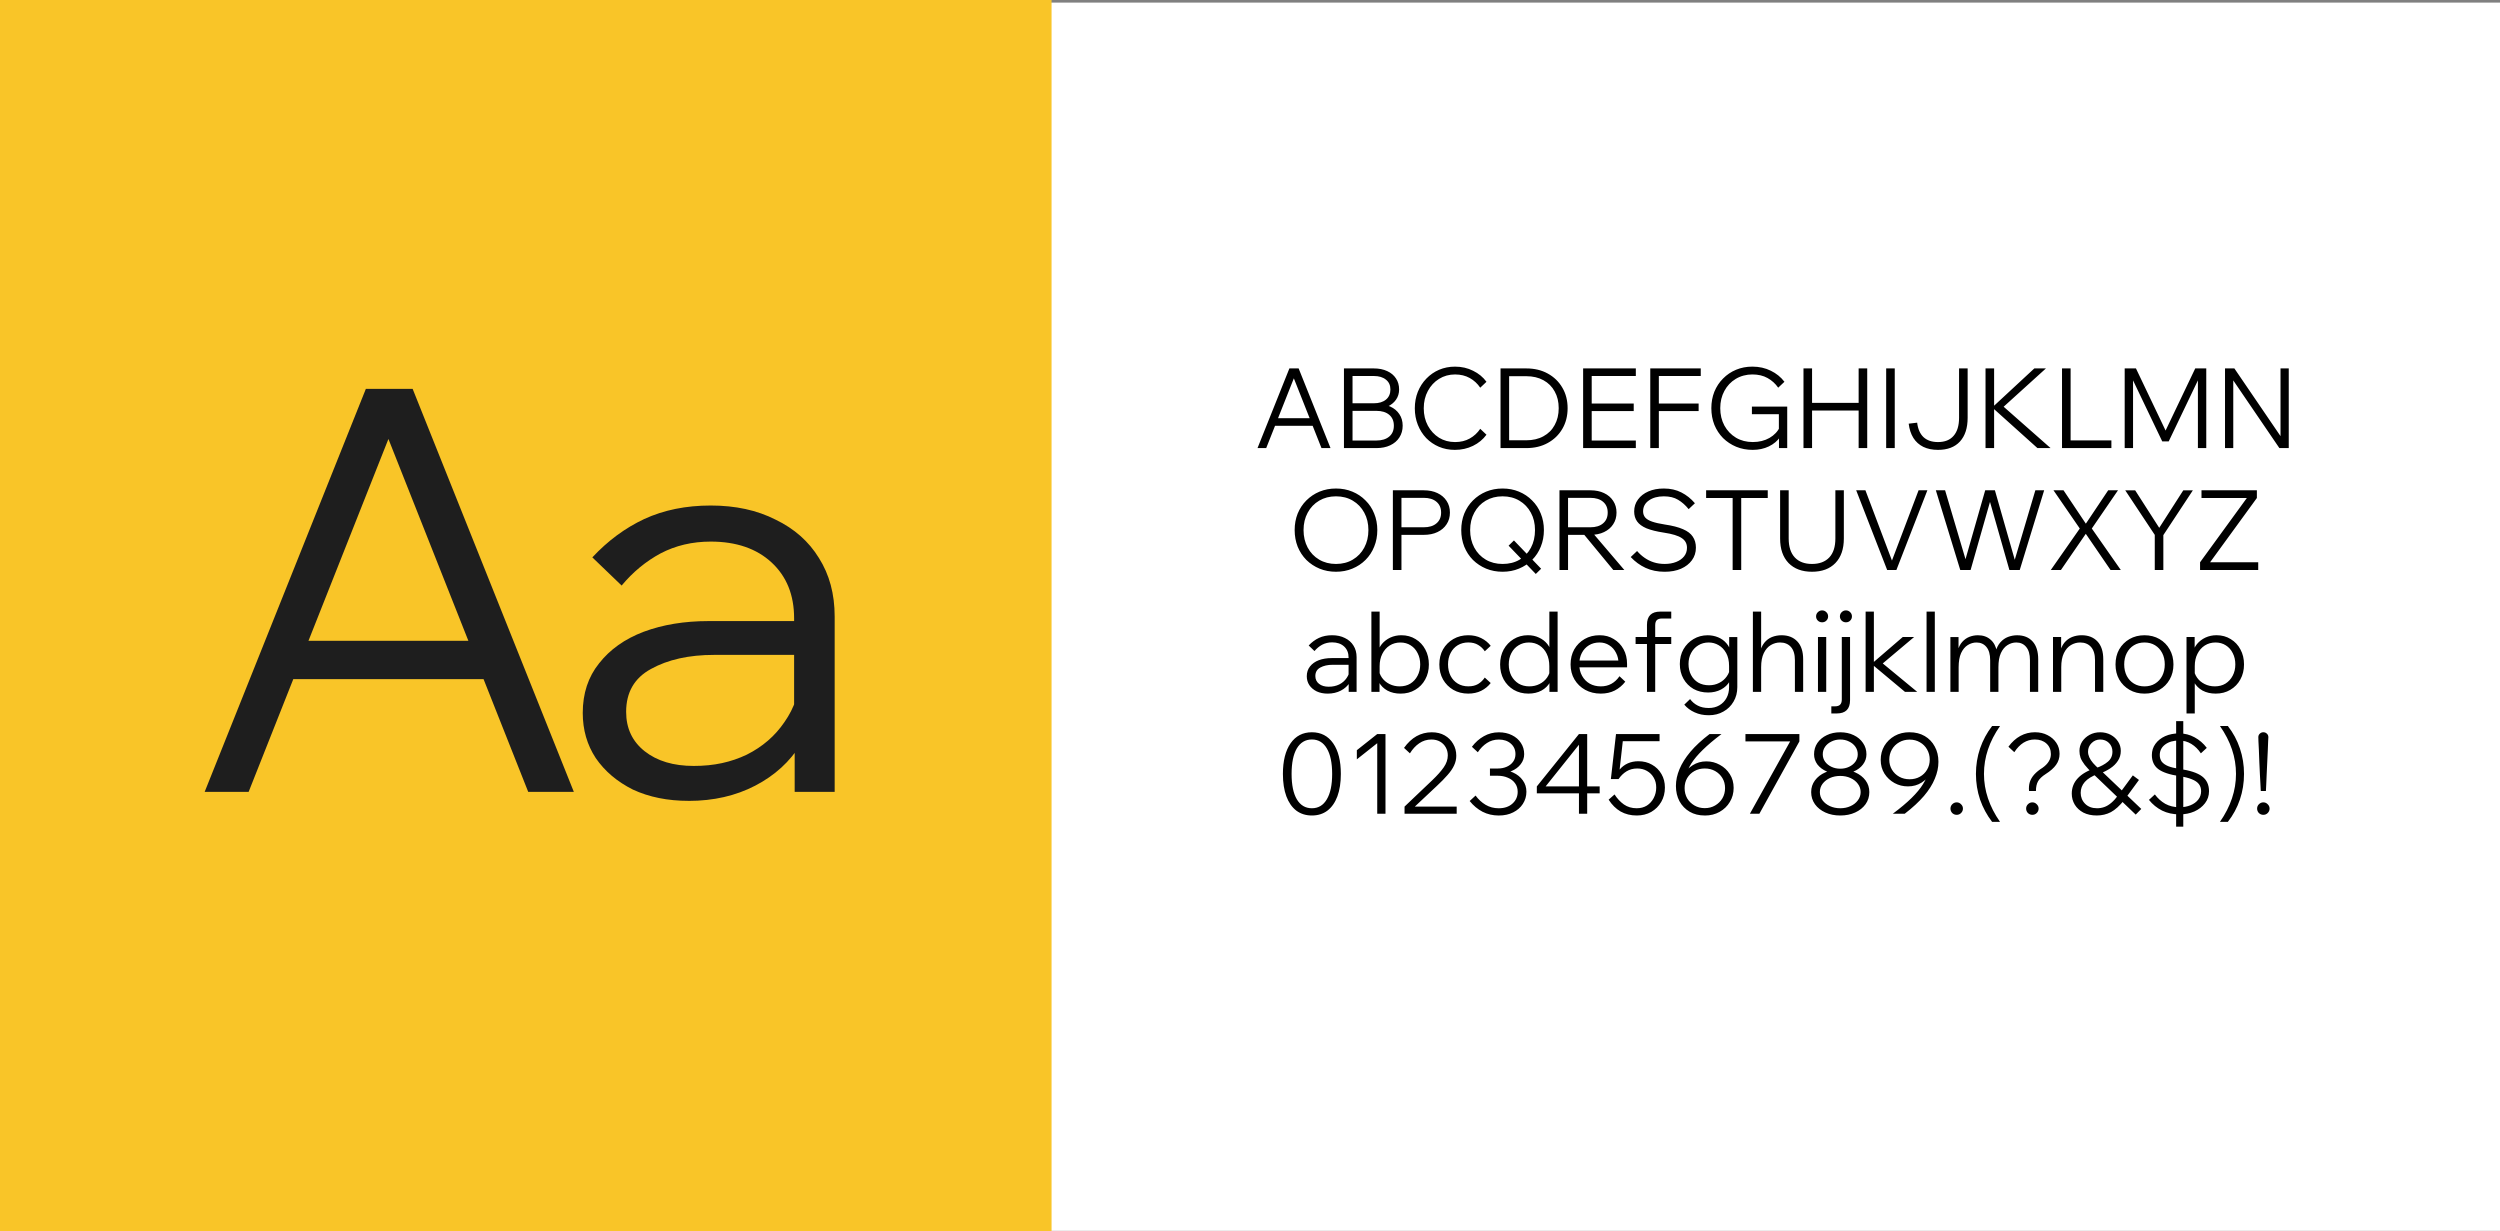
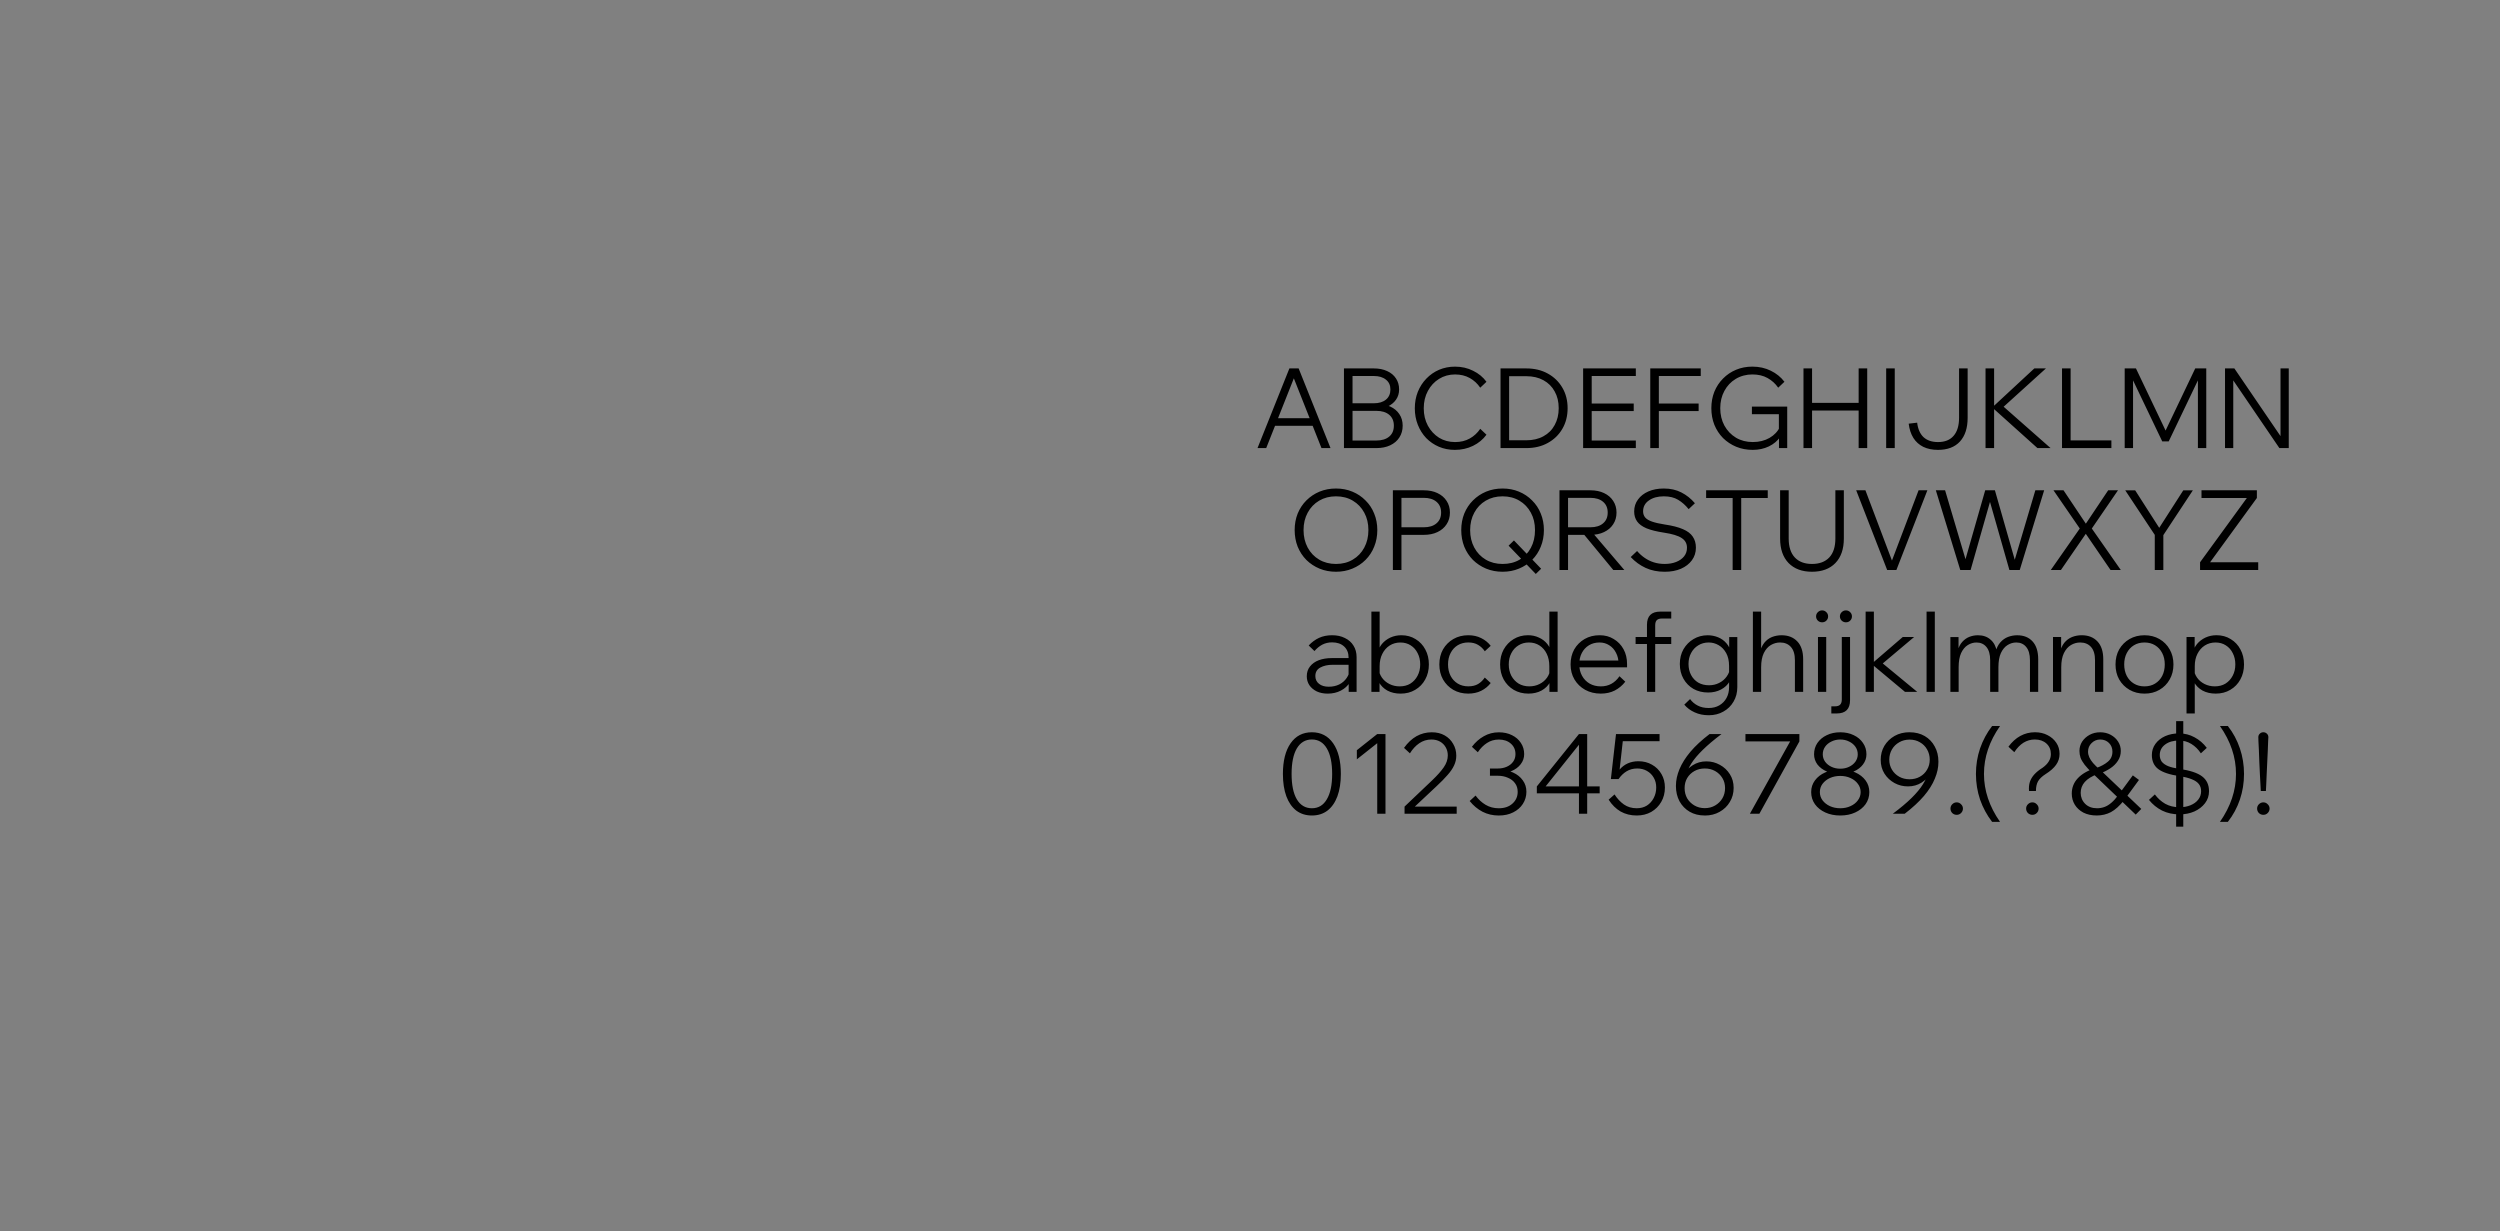
<svg xmlns="http://www.w3.org/2000/svg" viewBox="0 0 1600 788">
  <rect x="0" y="0" width="1600" height="788" fill="#808080" stroke="none" />
-   <rect y="1.67" width="1600" height="786.07" fill="#fff" />
  <path d="M841.84,272.51h-27.74v-4.85h27.74v4.85ZM851.53,286.78h-5.78l-18.9-47.71h2.42l-18.9,47.71h-5.56l20.4-50.99h5.92l20.4,50.99ZM860.13,286.78v-50.99h19.11c3.28,0,6.13.57,8.56,1.71,2.42,1.09,4.3,2.66,5.63,4.71,1.33,2,2,4.35,2,7.06,0,2.47-.67,4.66-2,6.56-1.33,1.9-3.21,3.4-5.63,4.49-2.43,1.04-5.28,1.57-8.56,1.57h-12.91v-3.42h14.55c3.38,0,6.32.57,8.84,1.71,2.52,1.14,4.47,2.76,5.85,4.85,1.43,2.09,2.14,4.56,2.14,7.42s-.71,5.37-2.14,7.56c-1.38,2.14-3.33,3.8-5.85,4.99-2.52,1.19-5.47,1.78-8.84,1.78h-20.75ZM865.62,281.93h15.26c3.47,0,6.2-.83,8.2-2.5s2.99-3.99,2.99-6.99-1-5.32-2.99-6.99-4.73-2.5-8.2-2.5h-15.97v-4.85h14.33c3.28,0,5.87-.79,7.77-2.35,1.9-1.57,2.85-3.73,2.85-6.49s-.95-4.75-2.85-6.27c-1.9-1.57-4.49-2.35-7.77-2.35h-13.62v41.29ZM947.35,274.44l3.99,3.78c-2.19,2.99-5.06,5.37-8.63,7.13-3.52,1.71-7.39,2.57-11.62,2.57-3.66,0-7.06-.67-10.2-2-3.09-1.33-5.8-3.19-8.13-5.56-2.28-2.42-4.07-5.25-5.35-8.49-1.28-3.23-1.93-6.75-1.93-10.55s.64-7.32,1.93-10.55c1.33-3.28,3.16-6.11,5.49-8.49,2.33-2.42,5.04-4.3,8.13-5.63,3.14-1.33,6.54-2,10.2-2,4.23,0,8.08.88,11.55,2.64,3.52,1.71,6.37,4.06,8.56,7.06l-3.99,3.78c-1.76-2.62-3.99-4.68-6.7-6.2-2.71-1.52-5.85-2.28-9.41-2.28-3.8,0-7.23.95-10.27,2.85-2.99,1.85-5.37,4.42-7.13,7.7-1.76,3.23-2.64,6.94-2.64,11.12s.88,7.84,2.64,11.12c1.76,3.23,4.14,5.8,7.13,7.7,3.04,1.86,6.47,2.78,10.27,2.78,3.57,0,6.7-.76,9.41-2.28,2.71-1.52,4.95-3.59,6.7-6.2ZM960.34,286.78v-50.99h16.47c5.23,0,9.82,1.09,13.76,3.28,3.99,2.19,7.11,5.21,9.34,9.06,2.24,3.8,3.36,8.18,3.36,13.12s-1.12,9.34-3.36,13.19c-2.23,3.85-5.35,6.87-9.34,9.06-3.95,2.19-8.53,3.28-13.76,3.28h-16.47ZM965.84,281.78h10.98c4.23,0,7.89-.86,10.98-2.57,3.14-1.71,5.54-4.11,7.2-7.2,1.71-3.09,2.57-6.68,2.57-10.77s-.85-7.66-2.57-10.7c-1.66-3.09-4.07-5.49-7.2-7.2-3.09-1.71-6.75-2.57-10.98-2.57h-10.98v41.01ZM1046.93,286.78h-33.73v-50.99h33.73v4.85h-28.24v41.29h28.24v4.85ZM1045.58,263.1h-27.6v-4.85h27.6v4.85ZM1061.66,286.78h-5.49v-50.99h32.31v4.85h-26.82v46.14ZM1087.12,263.1h-26.17v-4.85h26.17v4.85ZM1143.82,286.78h-5.27v-7.56l.85.29c-1.76,2.61-4.21,4.68-7.34,6.2-3.09,1.47-6.54,2.21-10.34,2.21s-7.32-.67-10.56-2c-3.18-1.33-5.99-3.19-8.41-5.56-2.38-2.42-4.23-5.25-5.56-8.49-1.29-3.28-1.93-6.82-1.93-10.62s.64-7.32,1.93-10.56c1.33-3.23,3.18-6.04,5.56-8.42,2.37-2.42,5.16-4.3,8.34-5.63,3.19-1.33,6.66-2,10.41-2,4.38,0,8.32.88,11.84,2.64,3.52,1.71,6.42,4.06,8.7,7.06l-3.99,3.78c-1.81-2.62-4.09-4.68-6.85-6.2-2.71-1.52-5.94-2.28-9.7-2.28s-7.48.95-10.62,2.85c-3.09,1.85-5.52,4.42-7.28,7.7-1.76,3.23-2.64,6.92-2.64,11.05s.88,7.84,2.64,11.12c1.81,3.28,4.28,5.87,7.42,7.77,3.14,1.86,6.73,2.78,10.77,2.78s7.6-.88,10.7-2.64c3.09-1.81,5.3-4.16,6.63-7.06l-.64,2.71v-10.84h-17.26v-4.85h22.6v26.53ZM1189.53,286.78v-50.99h5.49v50.99h-5.49ZM1159.72,286.78h-5.49v-50.99h5.49v50.99ZM1159,262.74v-4.92h31.24v4.92h-31.24ZM1212.64,286.78h-5.49v-50.99h5.49v50.99ZM1259.29,235.79v31.59c0,6.51-1.64,11.58-4.92,15.19-3.28,3.57-7.97,5.35-14.05,5.35-3.61,0-6.75-.64-9.41-1.93-2.67-1.33-4.78-3.23-6.35-5.71-1.57-2.52-2.57-5.56-3-9.13l5.42-.64c.48,4.04,1.83,7.13,4.07,9.27,2.28,2.09,5.37,3.14,9.27,3.14,4.37,0,7.7-1.33,9.98-3.99,2.33-2.66,3.5-6.51,3.5-11.55v-31.59h5.49ZM1276.23,286.78h-5.49v-50.99h5.49v50.99ZM1312.38,286.78h-8.41l-29.45-26.46h.99l26.46-24.53h7.42l-28.1,25.46v-1.86l31.09,27.39ZM1351.29,286.78h-31.6v-50.99h5.5v46.07h26.1v4.92ZM1387.97,282.5h-4.13l-20.54-42.93h1.85v47.21h-5.35v-50.99h7.21l20.68,43.36h-3.43l20.69-43.36h7.06v50.99h-5.35v-47.21h1.85l-20.54,42.93ZM1429.29,286.78h-5.28v-50.99h5.99l30.67,45h-1.14v-45h5.27v50.99h-5.99l-30.66-45h1.14v45ZM855.03,365.92c-3.8,0-7.32-.67-10.55-2-3.18-1.33-5.99-3.19-8.41-5.56-2.38-2.42-4.23-5.25-5.56-8.49-1.28-3.28-1.93-6.82-1.93-10.62s.64-7.32,1.93-10.56c1.33-3.23,3.18-6.04,5.56-8.41,2.42-2.42,5.23-4.3,8.41-5.63,3.23-1.33,6.75-2,10.55-2s7.3.67,10.48,2c3.23,1.33,6.04,3.21,8.41,5.63,2.43,2.38,4.28,5.18,5.56,8.41,1.33,3.23,2,6.75,2,10.56s-.66,7.35-2,10.62c-1.28,3.23-3.14,6.06-5.56,8.49-2.38,2.38-5.18,4.23-8.41,5.56-3.18,1.33-6.68,2-10.48,2ZM855.03,360.93c4.09,0,7.68-.93,10.77-2.78,3.14-1.85,5.59-4.42,7.34-7.7,1.76-3.28,2.64-7.01,2.64-11.2s-.88-7.89-2.64-11.12c-1.76-3.28-4.21-5.85-7.34-7.7-3.09-1.85-6.68-2.78-10.77-2.78s-7.63.93-10.77,2.78c-3.14,1.85-5.59,4.42-7.35,7.7-1.76,3.23-2.64,6.94-2.64,11.12s.88,7.91,2.64,11.2c1.76,3.28,4.21,5.85,7.35,7.7,3.14,1.86,6.73,2.78,10.77,2.78ZM896.93,364.78h-5.49v-50.99h19.75c3.38,0,6.3.59,8.77,1.78,2.52,1.19,4.47,2.85,5.85,4.99,1.43,2.14,2.14,4.64,2.14,7.49s-.71,5.35-2.14,7.49c-1.38,2.14-3.33,3.8-5.85,4.99-2.47,1.19-5.4,1.78-8.77,1.78h-14.98v-4.85h14.98c3.47,0,6.18-.83,8.13-2.5,2-1.66,2.99-3.97,2.99-6.92s-1-5.25-2.99-6.92c-1.95-1.66-4.66-2.5-8.13-2.5h-14.26v46.14ZM982.9,367.34l-17.4-18.11,3.42-3.35,17.4,18.11-3.42,3.35ZM961.65,365.92c-3.8,0-7.32-.67-10.55-2-3.18-1.33-5.99-3.19-8.41-5.56-2.38-2.42-4.23-5.25-5.56-8.49-1.28-3.28-1.93-6.82-1.93-10.62s.64-7.32,1.93-10.56c1.33-3.23,3.18-6.04,5.56-8.41,2.42-2.42,5.23-4.3,8.41-5.63,3.23-1.33,6.75-2,10.55-2s7.3.67,10.48,2c3.23,1.33,6.04,3.21,8.41,5.63,2.42,2.38,4.28,5.18,5.56,8.41,1.33,3.23,2,6.75,2,10.56s-.67,7.35-2,10.62c-1.28,3.23-3.14,6.06-5.56,8.49-2.38,2.38-5.18,4.23-8.41,5.56-3.19,1.33-6.68,2-10.48,2ZM961.65,360.93c4.14,0,7.75-.9,10.84-2.71,3.14-1.85,5.56-4.4,7.27-7.63,1.76-3.28,2.64-7.06,2.64-11.34s-.88-7.89-2.64-11.12c-1.76-3.28-4.21-5.85-7.35-7.7-3.09-1.85-6.68-2.78-10.77-2.78s-7.63.93-10.77,2.78c-3.14,1.85-5.59,4.42-7.34,7.7-1.76,3.23-2.64,6.94-2.64,11.12s.88,7.91,2.64,11.2c1.76,3.28,4.21,5.85,7.34,7.7,3.14,1.86,6.73,2.78,10.77,2.78ZM1003.55,364.78h-5.49v-50.99h19.75c3.37,0,6.3.59,8.77,1.78,2.52,1.19,4.47,2.85,5.85,4.99,1.42,2.14,2.14,4.64,2.14,7.49s-.72,5.35-2.14,7.49c-1.38,2.14-3.33,3.8-5.85,4.99-2.47,1.19-5.4,1.78-8.77,1.78h-14.98v-4.85h14.98c3.47,0,6.18-.83,8.13-2.5,2-1.66,2.99-3.97,2.99-6.92s-.99-5.25-2.99-6.92c-1.95-1.66-4.66-2.5-8.13-2.5h-14.26v46.14ZM1039.56,364.78h-7.06l-19.61-23.75h6.42l20.25,23.75ZM1043.66,356.5l4.07-3.85c1.47,1.71,3.11,3.19,4.92,4.42,1.8,1.24,3.75,2.19,5.85,2.85,2.13.67,4.44,1,6.91,1,2.76,0,5.21-.43,7.35-1.28s3.82-2.04,5.06-3.57c1.24-1.57,1.85-3.4,1.85-5.49,0-2.66-1.11-4.73-3.35-6.2-2.23-1.52-6.03-2.69-11.41-3.49-4.66-.71-8.39-1.64-11.19-2.78-2.76-1.19-4.76-2.66-5.99-4.42-1.24-1.76-1.86-3.87-1.86-6.35,0-2.9.81-5.44,2.43-7.63,1.61-2.24,3.85-3.97,6.7-5.21,2.85-1.24,6.13-1.85,9.84-1.85,4.23,0,7.97.83,11.2,2.5,3.28,1.66,6.18,3.97,8.7,6.92l-4,3.78c-2.04-2.52-4.3-4.52-6.77-5.99-2.42-1.47-5.47-2.21-9.13-2.21-3.9,0-7.08.88-9.55,2.64-2.48,1.71-3.71,4.04-3.71,6.99,0,1.52.45,2.83,1.35,3.92.91,1.05,2.38,1.93,4.42,2.64,2.05.71,4.76,1.33,8.13,1.85,4.85.71,8.73,1.71,11.63,2.99,2.9,1.24,4.99,2.83,6.27,4.78,1.33,1.95,2,4.3,2,7.06,0,3.04-.86,5.73-2.57,8.06-1.66,2.28-3.99,4.09-6.99,5.42-2.99,1.28-6.46,1.93-10.41,1.93-4.56,0-8.65-.83-12.26-2.5-3.57-1.66-6.73-3.97-9.49-6.92ZM1114.38,364.78h-5.49v-46.78h5.49v46.78ZM1131.36,318.71h-39.44v-4.92h39.44v4.92ZM1180.06,313.79v30.88c0,6.7-1.8,11.93-5.42,15.69-3.61,3.71-8.6,5.56-14.97,5.56s-11.32-1.86-14.98-5.56c-3.61-3.76-5.42-8.99-5.42-15.69v-30.88h5.49v30.88c0,5.28,1.31,9.32,3.93,12.12,2.61,2.76,6.27,4.14,10.98,4.14s8.44-1.38,11.05-4.14c2.62-2.8,3.92-6.85,3.92-12.12v-30.88h5.42ZM1213.7,364.78h-5.92l-19.82-50.99h5.91l18.12,47.99h-2.28l18.18-47.99h5.63l-19.82,50.99ZM1292.64,364.78h-6.63l-12.7-44.57h.57l-12.69,44.57h-6.63l-15.62-50.99h5.92l14.26,48.14h-2.35l13.76-48.14h6.21l13.76,48.14h-2.14l14.26-48.14h5.64l-15.62,50.99ZM1319.01,364.78h-6.49l19.54-27.96.07,2.99-17.9-26.03h6.42l15.26,22.82h-1.93l15.26-22.82h6.28l-17.83,26.03.07-2.99,19.54,27.96h-6.56l-16.83-24.6h2l-16.9,24.6ZM1384.54,364.78h-5.49v-22.46l-18.9-28.52h6.35l16.33,25.46h-1.85l16.33-25.46h6.13l-18.9,28.67v22.32ZM1445.26,364.78h-37.22v-4.92l29.95-41.15h-29.03v-4.92h35.44v4.92l-29.95,41.15h30.81v4.92ZM868.22,442.78h-5.06v-6.85l-.07-2v-13.12c0-2.95-.95-5.3-2.85-7.06-1.9-1.76-4.47-2.64-7.7-2.64-2.33,0-4.45.5-6.35,1.5-1.85,1-3.49,2.35-4.92,4.07l-3.71-3.57c1.95-2.09,4.14-3.71,6.56-4.85,2.47-1.14,5.28-1.71,8.41-1.71s5.87.59,8.2,1.78c2.38,1.14,4.21,2.76,5.49,4.85,1.33,2.09,2,4.56,2,7.42v22.18ZM849.75,443.92c-2.66,0-5.02-.48-7.06-1.43-2-1-3.57-2.33-4.71-3.99-1.09-1.66-1.64-3.57-1.64-5.7,0-2.47.69-4.56,2.07-6.28,1.38-1.76,3.26-3.09,5.63-3.99,2.42-.9,5.16-1.35,8.2-1.35h11.55v4.28h-10.84c-3.18,0-5.85.59-7.99,1.78-2.09,1.14-3.14,2.95-3.14,5.42,0,2.09.79,3.76,2.35,4.99,1.57,1.24,3.64,1.85,6.2,1.85s4.71-.48,6.7-1.43c2-1,3.59-2.38,4.78-4.14,1.24-1.76,1.93-3.78,2.07-6.06l2.14,1.21c0,2.85-.71,5.4-2.14,7.63-1.38,2.23-3.3,3.99-5.78,5.28-2.47,1.28-5.28,1.93-8.41,1.93ZM882.9,442.78h-5.21v-51.35h5.28v26.89h-1.36c.43-2.33,1.36-4.37,2.78-6.13,1.47-1.76,3.28-3.14,5.42-4.14,2.19-1,4.54-1.5,7.06-1.5,3.42,0,6.46.83,9.13,2.5,2.66,1.62,4.73,3.83,6.2,6.63,1.52,2.8,2.28,5.99,2.28,9.56s-.78,6.82-2.35,9.63c-1.52,2.8-3.66,5.02-6.42,6.63-2.71,1.62-5.82,2.42-9.34,2.42-3.18,0-5.99-.64-8.41-1.93-2.38-1.33-4.18-3.11-5.42-5.35-1.19-2.28-1.62-4.83-1.28-7.63l1-1.43c.19,2.23.9,4.26,2.14,6.06,1.24,1.76,2.85,3.14,4.85,4.14,2,1,4.18,1.5,6.56,1.5,2.61,0,4.9-.59,6.85-1.78,1.95-1.24,3.47-2.9,4.56-4.99,1.14-2.14,1.71-4.56,1.71-7.27s-.55-5.11-1.64-7.2c-1.05-2.14-2.52-3.8-4.42-4.99-1.9-1.24-4.11-1.85-6.63-1.85s-4.85.64-6.85,1.92c-2,1.28-3.57,3.07-4.71,5.35-1.14,2.23-1.71,4.85-1.71,7.84v6.85l-.07.07v9.56ZM950.27,433.65l3.78,3.49c-1.62,2.09-3.66,3.76-6.13,4.99-2.42,1.19-5.18,1.78-8.27,1.78-3.57,0-6.75-.81-9.56-2.42-2.76-1.62-4.94-3.83-6.56-6.63-1.57-2.8-2.35-6.01-2.35-9.63s.78-6.82,2.35-9.63c1.62-2.8,3.83-5.01,6.63-6.63,2.8-1.62,5.99-2.42,9.56-2.42,3.09,0,5.85.62,8.27,1.85,2.42,1.19,4.45,2.83,6.06,4.92l-3.78,3.49c-1.14-1.71-2.57-3.07-4.28-4.07-1.71-1.05-3.8-1.57-6.28-1.57s-4.83.59-6.77,1.78c-1.95,1.19-3.47,2.85-4.56,4.99-1.09,2.09-1.64,4.52-1.64,7.27s.55,5.2,1.64,7.35c1.09,2.09,2.61,3.73,4.56,4.92,1.95,1.19,4.21,1.78,6.77,1.78s4.56-.5,6.28-1.5c1.71-1.05,3.14-2.43,4.28-4.14ZM996.84,442.78h-5.21v-9.56l-.07-.07v-6.85c0-3-.55-5.61-1.64-7.84-1.09-2.28-2.64-4.07-4.64-5.35-1.95-1.28-4.21-1.92-6.77-1.92s-4.75.62-6.7,1.85c-1.95,1.19-3.47,2.85-4.56,4.99-1.09,2.09-1.64,4.49-1.64,7.2s.55,5.13,1.64,7.27c1.14,2.09,2.69,3.76,4.64,4.99,2,1.19,4.28,1.78,6.85,1.78,2.42,0,4.61-.5,6.56-1.5,2-1,3.61-2.38,4.85-4.14,1.24-1.81,1.95-3.83,2.14-6.06l1,1.43c.38,2.8-.05,5.35-1.28,7.63-1.24,2.23-3.07,4.02-5.49,5.35-2.38,1.28-5.16,1.93-8.34,1.93-3.52,0-6.66-.81-9.41-2.42-2.71-1.62-4.85-3.83-6.42-6.63-1.52-2.8-2.28-6.01-2.28-9.63s.76-6.75,2.28-9.56c1.57-2.81,3.68-5.02,6.35-6.63,2.71-1.66,5.78-2.5,9.2-2.5,2.57,0,4.9.5,6.99,1.5,2.14.95,3.92,2.31,5.35,4.07s2.33,3.83,2.71,6.2h-1.36v-26.89h5.28v51.35ZM1036.47,432.79l3.71,3.49c-1.85,2.38-4.09,4.26-6.7,5.63-2.62,1.33-5.61,2-8.99,2-3.71,0-7.04-.81-9.98-2.42-2.9-1.62-5.18-3.83-6.85-6.63-1.66-2.8-2.49-6.01-2.49-9.63s.78-6.82,2.35-9.63c1.62-2.8,3.83-5.01,6.63-6.63,2.81-1.62,5.99-2.42,9.56-2.42s6.44.81,9.05,2.42c2.67,1.57,4.76,3.73,6.28,6.49,1.52,2.76,2.28,5.94,2.28,9.56v.43h-5.42v-.43c0-2.76-.55-5.16-1.64-7.2-1.04-2.09-2.49-3.71-4.35-4.85-1.81-1.19-3.87-1.78-6.2-1.78-2.57,0-4.83.59-6.78,1.78-1.95,1.19-3.47,2.83-4.56,4.92-1.1,2.09-1.64,4.52-1.64,7.27s.59,5.21,1.78,7.35c1.19,2.14,2.81,3.8,4.85,4.99,2.09,1.19,4.49,1.78,7.2,1.78,4.95,0,8.92-2.16,11.91-6.49ZM1041.32,427.09h-31.73v-4.35h30.59l1.14,2.28v2.07ZM1059.33,442.78h-5.27v-42.86c0-5.66,2.83-8.49,8.48-8.49h7.06v4.42h-5.92c-1.52,0-2.63.36-3.35,1.07-.66.67-1,1.76-1,3.28v42.57ZM1069.6,412.18h-22.82v-4.49h22.82v4.49ZM1111.88,439.78c0,3.47-.81,6.56-2.42,9.27-1.57,2.71-3.73,4.83-6.49,6.35-2.71,1.57-5.83,2.35-9.34,2.35s-6.35-.62-9.06-1.85c-2.66-1.19-4.87-2.83-6.63-4.92l3.71-3.57c1.28,1.76,2.9,3.14,4.85,4.14,1.94,1.05,4.32,1.57,7.13,1.57,2.56,0,4.82-.57,6.77-1.71,1.95-1.14,3.47-2.71,4.57-4.71,1.09-2,1.64-4.3,1.64-6.92v-13.48c0-3.33-.62-6.11-1.86-8.34-1.23-2.23-2.85-3.92-4.85-5.06-1.95-1.14-4.06-1.71-6.34-1.71-2.52,0-4.76.62-6.71,1.85-1.95,1.19-3.47,2.83-4.56,4.92-1.1,2.04-1.64,4.37-1.64,6.99s.54,5.02,1.64,7.06c1.09,2.05,2.61,3.66,4.56,4.85,2,1.14,4.3,1.71,6.92,1.71,2.38,0,4.54-.5,6.49-1.5,2-1,3.61-2.38,4.85-4.14,1.28-1.76,2.02-3.78,2.21-6.06l1.07,1.43c.38,2.9-.07,5.47-1.36,7.7-1.28,2.23-3.13,3.99-5.56,5.28-2.42,1.28-5.18,1.93-8.27,1.93-3.47,0-6.59-.76-9.34-2.28-2.71-1.57-4.85-3.73-6.42-6.49-1.57-2.76-2.35-5.92-2.35-9.48s.78-6.73,2.35-9.48c1.62-2.76,3.75-4.92,6.42-6.49,2.71-1.62,5.73-2.42,9.05-2.42,2.33,0,4.54.43,6.64,1.28,2.13.86,3.94,2.16,5.42,3.92,1.52,1.71,2.52,3.9,2.99,6.56h-1.28v-10.62h5.2v32.09ZM1154.02,442.78h-5.28v-20.25c0-3.76-.86-6.58-2.57-8.49-1.71-1.9-4.02-2.85-6.92-2.85-2.09,0-4.06.55-5.92,1.64-1.85,1.09-3.35,2.81-4.49,5.14-1.14,2.33-1.71,5.35-1.71,9.06v15.76h-5.28v-51.35h5.28v26.89h-.93c.57-2.9,1.55-5.21,2.93-6.92,1.38-1.71,3.02-2.95,4.92-3.71,1.95-.76,3.99-1.14,6.13-1.14,4.28,0,7.65,1.33,10.13,3.99,2.47,2.61,3.71,6.42,3.71,11.41v20.82ZM1168.78,442.78h-5.28v-35.09h5.28v35.09ZM1166.14,398.28c-1.05,0-1.95-.36-2.71-1.07-.76-.76-1.14-1.66-1.14-2.71s.38-2,1.14-2.71c.76-.76,1.66-1.14,2.71-1.14s1.99.38,2.71,1.14c.76.71,1.14,1.62,1.14,2.71s-.38,1.95-1.14,2.71c-.72.71-1.62,1.07-2.71,1.07ZM1172.05,456.61v-4.56h2.35c1.52,0,2.61-.36,3.28-1.07.71-.71,1.07-1.81,1.07-3.28v-40.01h5.28v40.43c0,5.66-2.83,8.49-8.49,8.49h-3.49ZM1181.39,398.28c-1.05,0-1.95-.36-2.71-1.07-.76-.76-1.14-1.66-1.14-2.71s.38-2,1.14-2.71c.76-.76,1.66-1.14,2.71-1.14s2,.38,2.71,1.14c.76.71,1.14,1.62,1.14,2.71s-.38,1.95-1.14,2.71c-.71.71-1.62,1.07-2.71,1.07ZM1199.28,442.78h-5.28v-51.35h5.28v51.35ZM1227.02,442.78h-7.85l-21.75-18.18h.72l19.61-16.9h7.27l-20.82,17.54v-1.28l22.82,18.83ZM1238.28,442.78h-5.28v-51.35h5.28v51.35ZM1304.45,442.78h-5.28v-20.25c0-3.76-.81-6.58-2.43-8.49-1.56-1.9-3.68-2.85-6.34-2.85-1.95,0-3.81.55-5.56,1.64-1.76,1.09-3.19,2.81-4.28,5.14-1.05,2.33-1.57,5.35-1.57,9.06v15.76h-5.28v-20.25c0-3.76-.81-6.58-2.42-8.49-1.57-1.9-3.69-2.85-6.35-2.85-1.95,0-3.8.55-5.56,1.64-1.76,1.09-3.19,2.81-4.28,5.14-1.05,2.33-1.57,5.35-1.57,9.06v15.76h-5.28v-35.09h5.21v8.98l-.57-.07c.66-2.47,1.66-4.42,2.99-5.85,1.33-1.47,2.85-2.54,4.57-3.21,1.76-.67,3.56-1,5.42-1,3.28,0,5.96.93,8.05,2.78,2.14,1.81,3.52,4.45,4.14,7.92l-.93.07c.67-2.57,1.69-4.64,3.07-6.2,1.43-1.62,3.07-2.78,4.92-3.49,1.9-.71,3.85-1.07,5.85-1.07,4.23,0,7.53,1.33,9.91,3.99,2.38,2.61,3.57,6.42,3.57,11.41v20.82ZM1346.09,442.78h-5.28v-20.25c0-3.76-.86-6.58-2.57-8.49-1.71-1.9-4.02-2.85-6.92-2.85-2.09,0-4.06.55-5.91,1.64-1.86,1.09-3.36,2.81-4.5,5.14-1.14,2.33-1.71,5.35-1.71,9.06v15.76h-5.28v-35.09h5.21v10.62h-.93c.57-2.9,1.55-5.21,2.93-6.92,1.42-1.71,3.09-2.95,4.99-3.71,1.95-.76,3.99-1.14,6.13-1.14,4.28,0,7.66,1.33,10.13,3.99,2.47,2.61,3.71,6.42,3.71,11.41v20.82ZM1372.47,443.92c-3.57,0-6.75-.81-9.56-2.42-2.8-1.62-5.01-3.83-6.63-6.63-1.57-2.8-2.35-6.01-2.35-9.63s.78-6.82,2.35-9.63c1.62-2.8,3.83-5.01,6.63-6.63,2.81-1.62,5.99-2.42,9.56-2.42s6.8.81,9.56,2.42c2.8,1.62,4.99,3.83,6.56,6.63,1.61,2.81,2.42,6.01,2.42,9.63s-.81,6.82-2.42,9.63c-1.57,2.8-3.76,5.02-6.56,6.63-2.76,1.62-5.95,2.42-9.56,2.42ZM1372.47,439.28c2.57,0,4.83-.59,6.78-1.78,1.94-1.19,3.47-2.83,4.56-4.92,1.09-2.14,1.64-4.59,1.64-7.35s-.55-5.18-1.64-7.27c-1.09-2.14-2.62-3.8-4.56-4.99-1.95-1.19-4.21-1.78-6.78-1.78s-4.83.59-6.77,1.78c-1.95,1.19-3.47,2.85-4.57,4.99-1.09,2.09-1.64,4.52-1.64,7.27s.55,5.2,1.64,7.35c1.1,2.09,2.62,3.73,4.57,4.92,1.94,1.19,4.2,1.78,6.77,1.78ZM1404.65,456.61h-5.28v-48.92h5.21v10.62h-1.28c.42-2.33,1.35-4.37,2.78-6.13,1.47-1.76,3.28-3.14,5.42-4.14,2.18-1,4.54-1.5,7.06-1.5,3.42,0,6.46.83,9.12,2.5,2.67,1.62,4.74,3.83,6.21,6.63,1.52,2.8,2.28,5.99,2.28,9.56s-.78,6.82-2.35,9.63c-1.52,2.8-3.66,5.02-6.42,6.63-2.71,1.62-5.82,2.42-9.34,2.42-3.19,0-5.99-.64-8.42-1.93-2.37-1.33-4.18-3.11-5.42-5.35-1.19-2.28-1.61-4.83-1.28-7.63l1-1.43c.19,2.23.9,4.26,2.14,6.06,1.23,1.76,2.85,3.14,4.85,4.14,1.99,1,4.18,1.5,6.56,1.5,2.61,0,4.89-.59,6.84-1.78,1.95-1.24,3.47-2.9,4.57-4.99,1.14-2.14,1.71-4.56,1.71-7.27s-.55-5.11-1.64-7.2c-1.05-2.14-2.52-3.8-4.42-4.99-1.9-1.24-4.12-1.85-6.63-1.85s-4.85.64-6.85,1.92c-2,1.28-3.57,3.07-4.71,5.35-1.14,2.23-1.71,4.85-1.71,7.84v30.31ZM839.6,521.92c-3.85,0-7.18-1.05-9.98-3.14-2.76-2.14-4.87-5.18-6.35-9.13-1.47-3.99-2.21-8.77-2.21-14.33,0-8.37,1.64-14.9,4.92-19.61,3.28-4.71,7.82-7.06,13.62-7.06s10.34,2.35,13.62,7.06c3.28,4.71,4.92,11.24,4.92,19.61,0,5.56-.74,10.34-2.21,14.33-1.47,3.95-3.59,6.99-6.35,9.13-2.76,2.09-6.09,3.14-9.98,3.14ZM839.6,517.28c4.14,0,7.32-1.9,9.56-5.71,2.28-3.8,3.42-9.22,3.42-16.26s-1.14-12.53-3.42-16.33c-2.24-3.8-5.42-5.71-9.56-5.71s-7.34,1.9-9.63,5.71c-2.23,3.8-3.35,9.25-3.35,16.33s1.12,12.46,3.35,16.26c2.28,3.8,5.49,5.71,9.63,5.71ZM881.43,469.79h5.28v50.99h-5.28v-45.14l-13.05,10.34v-5.85l13.05-10.34ZM932.28,520.78h-33.37v-4.56l17.69-16.83c3.23-3.09,5.71-5.87,7.42-8.34,1.71-2.47,2.57-5.02,2.57-7.63,0-1.85-.43-3.54-1.28-5.06-.86-1.57-2.07-2.8-3.64-3.71-1.57-.9-3.42-1.36-5.56-1.36-2.9,0-5.51.81-7.84,2.43-2.28,1.57-4.26,3.71-5.92,6.42l-3.78-3.49c2.38-3.33,5.04-5.82,7.99-7.49,2.99-1.66,6.25-2.5,9.77-2.5,3.19,0,5.94.67,8.27,2,2.33,1.33,4.14,3.14,5.42,5.42,1.33,2.24,2,4.76,2,7.56,0,2.19-.47,4.28-1.43,6.28-.9,1.95-2.28,3.97-4.14,6.06-1.81,2.09-4.11,4.45-6.92,7.06-1.57,1.47-3.14,2.95-4.71,4.42-1.57,1.47-3.14,2.95-4.71,4.42-1.52,1.43-3.07,2.88-4.64,4.35h26.81v4.56ZM940.59,512.65l3.78-3.49c1.81,2.47,3.95,4.45,6.42,5.92,2.47,1.47,5.28,2.21,8.41,2.21,3.66,0,6.59-1,8.77-2.99,2.23-2,3.35-4.52,3.35-7.56,0-2.14-.57-3.97-1.71-5.49-1.09-1.52-2.61-2.69-4.56-3.49-1.9-.86-4.07-1.28-6.49-1.28h-4.99v-4.63h4.99c2.14,0,4.07-.38,5.78-1.14,1.71-.76,3.07-1.83,4.06-3.21,1-1.38,1.5-2.99,1.5-4.85,0-2.76-.97-4.99-2.92-6.7-1.95-1.76-4.52-2.64-7.7-2.64-2.85,0-5.4.74-7.63,2.21-2.23,1.43-4.18,3.4-5.85,5.92l-3.78-3.49c2.19-2.9,4.73-5.16,7.63-6.77,2.9-1.66,6.11-2.5,9.63-2.5,3.19,0,5.99.62,8.41,1.85,2.42,1.19,4.33,2.85,5.71,4.99,1.38,2.09,2.07,4.47,2.07,7.13,0,2.38-.74,4.52-2.21,6.42-1.43,1.9-3.45,3.4-6.06,4.49-2.57,1.09-5.56,1.64-8.98,1.64l.71-2.64c3.57,0,6.7.62,9.41,1.85,2.71,1.24,4.8,2.92,6.28,5.06,1.52,2.09,2.28,4.52,2.28,7.27s-.76,5.44-2.28,7.77c-1.47,2.28-3.54,4.09-6.21,5.42-2.61,1.33-5.68,2-9.2,2-3.8,0-7.27-.81-10.41-2.42-3.14-1.66-5.87-3.95-8.2-6.85ZM1015.8,520.78h-5.27v-13.05h-26.96v-4.42l26.96-33.52h5.27v33.52h7.99v4.42h-7.99v13.05ZM1010.53,476.63l-21.33,26.67h21.33v-26.67ZM1033.31,508.44c1.66,2.61,3.66,4.76,5.99,6.42,2.33,1.62,5.06,2.42,8.2,2.42,2.47,0,4.64-.57,6.49-1.71,1.85-1.19,3.3-2.78,4.35-4.78,1.09-2.05,1.64-4.3,1.64-6.77s-.52-4.47-1.57-6.27c-1.04-1.86-2.49-3.31-4.35-4.35-1.81-1.05-3.9-1.57-6.27-1.57-2.57,0-4.85.62-6.85,1.85-1.95,1.19-3.64,2.83-5.06,4.92l-2.21-.21c.61-2.33,1.61-4.33,2.99-5.99,1.43-1.66,3.14-2.95,5.14-3.85,2.04-.9,4.3-1.36,6.77-1.36,3.28,0,6.18.74,8.7,2.21,2.57,1.43,4.59,3.42,6.06,5.99,1.48,2.52,2.21,5.4,2.21,8.63,0,3.42-.78,6.49-2.35,9.2-1.57,2.71-3.71,4.85-6.42,6.42-2.71,1.52-5.8,2.28-9.27,2.28-3.85,0-7.3-.86-10.34-2.57-2.99-1.76-5.54-4.28-7.63-7.56l3.78-3.35ZM1062.12,474.35h-25.17l1.78-1.28-2.85,25.53h-4.92l3.28-28.81h27.88v4.56ZM1091.06,521.92c-3.71,0-6.94-.81-9.7-2.42-2.76-1.62-4.92-3.85-6.49-6.7-1.52-2.85-2.28-6.11-2.28-9.77s.76-7.11,2.28-10.77c1.52-3.66,3.85-7.37,6.99-11.12,3.18-3.76,7.27-7.54,12.26-11.34h7.64c-4.85,3.66-8.85,7.04-11.99,10.13-3.13,3.04-5.58,5.94-7.34,8.7-1.71,2.76-2.92,5.52-3.64,8.27l-1.35-.71c1.33-2.66,3.28-4.8,5.85-6.42,2.61-1.66,5.53-2.49,8.77-2.49s5.96.74,8.63,2.21c2.66,1.43,4.8,3.42,6.41,5.99,1.62,2.52,2.43,5.44,2.43,8.77s-.81,6.32-2.43,8.99c-1.57,2.66-3.75,4.78-6.56,6.35-2.75,1.57-5.92,2.35-9.48,2.35ZM1091.06,517.21c2.47,0,4.68-.57,6.63-1.71,1.95-1.14,3.49-2.66,4.64-4.56,1.14-1.95,1.71-4.14,1.71-6.56s-.57-4.56-1.71-6.42c-1.15-1.9-2.69-3.4-4.64-4.49-1.95-1.09-4.16-1.64-6.63-1.64s-4.68.55-6.63,1.64c-1.95,1.09-3.5,2.59-4.64,4.49-1.09,1.86-1.64,3.99-1.64,6.42s.55,4.61,1.64,6.56c1.14,1.9,2.69,3.42,4.64,4.56,1.95,1.14,4.16,1.71,6.63,1.71ZM1151.61,469.79v4.71l-25.6,46.28h-6.07l25.75-46.28h-28.6v-4.71h34.52ZM1177.76,521.92c-3.56,0-6.75-.64-9.55-1.93-2.81-1.28-5.02-3.04-6.64-5.28-1.61-2.28-2.42-4.87-2.42-7.77s.81-5.3,2.42-7.49c1.62-2.19,3.83-3.9,6.64-5.13,2.8-1.28,5.99-1.93,9.55-1.93s6.8.64,9.56,1.93c2.8,1.24,5.01,2.95,6.63,5.13,1.62,2.19,2.42,4.68,2.42,7.49s-.8,5.49-2.42,7.77c-1.62,2.23-3.83,3.99-6.63,5.28-2.76,1.28-5.95,1.93-9.56,1.93ZM1177.76,495.39c-3.23,0-6.11-.55-8.63-1.64-2.52-1.09-4.51-2.59-5.99-4.49-1.42-1.95-2.14-4.11-2.14-6.49,0-2.76.72-5.18,2.14-7.27,1.48-2.14,3.47-3.8,5.99-4.99,2.52-1.24,5.4-1.85,8.63-1.85s6.11.62,8.63,1.85c2.52,1.19,4.49,2.85,5.92,4.99,1.47,2.09,2.21,4.52,2.21,7.27,0,2.38-.74,4.54-2.21,6.49-1.43,1.9-3.4,3.4-5.92,4.49-2.52,1.09-5.4,1.64-8.63,1.64ZM1177.76,517.28c2.43,0,4.61-.45,6.56-1.36,2-.9,3.57-2.14,4.71-3.71,1.19-1.57,1.78-3.33,1.78-5.28s-.59-3.76-1.78-5.28c-1.14-1.57-2.71-2.81-4.71-3.71-1.95-.9-4.13-1.35-6.56-1.35s-4.63.45-6.63,1.35c-1.95.9-3.52,2.14-4.71,3.71-1.14,1.52-1.71,3.28-1.71,5.28s.57,3.71,1.71,5.28c1.19,1.57,2.76,2.8,4.71,3.71,2,.9,4.21,1.36,6.63,1.36ZM1177.76,491.97c2.09,0,3.97-.4,5.64-1.21,1.71-.81,3.06-1.9,4.06-3.28,1-1.43,1.5-2.99,1.5-4.71,0-1.81-.5-3.42-1.5-4.85-1-1.43-2.35-2.54-4.06-3.35-1.67-.86-3.55-1.28-5.64-1.28s-3.92.43-5.63,1.28c-1.71.81-3.07,1.92-4.07,3.35-1,1.43-1.49,3.04-1.49,4.85,0,1.71.49,3.28,1.49,4.71,1,1.38,2.36,2.47,4.07,3.28,1.71.81,3.59,1.21,5.63,1.21ZM1222.12,468.65c3.71,0,6.94.81,9.7,2.42,2.76,1.62,4.9,3.85,6.42,6.7,1.57,2.8,2.35,6.06,2.35,9.77s-.76,7.11-2.28,10.77c-1.48,3.66-3.81,7.37-6.99,11.12-3.19,3.71-7.27,7.49-12.27,11.34h-7.63c4.9-3.66,8.89-7.01,11.98-10.06,3.14-3.09,5.57-6.01,7.28-8.77,1.76-2.8,2.99-5.56,3.71-8.27l1.35.71c-1.33,2.66-3.3,4.83-5.92,6.49-2.57,1.62-5.47,2.42-8.7,2.42s-5.97-.71-8.63-2.14c-2.66-1.47-4.8-3.47-6.42-5.99-1.61-2.57-2.42-5.51-2.42-8.84s.78-6.32,2.35-8.99c1.62-2.66,3.81-4.78,6.56-6.35,2.81-1.57,5.99-2.35,9.56-2.35ZM1222.12,473.35c-2.47,0-4.68.57-6.63,1.71-1.95,1.09-3.5,2.61-4.64,4.56s-1.71,4.14-1.71,6.56.57,4.52,1.71,6.42,2.69,3.4,4.64,4.49c1.95,1.09,4.16,1.64,6.63,1.64s4.73-.55,6.63-1.64c1.95-1.09,3.47-2.59,4.57-4.49,1.14-1.9,1.71-4.04,1.71-6.42s-.57-4.61-1.71-6.56c-1.1-1.95-2.62-3.47-4.57-4.56-1.9-1.14-4.11-1.71-6.63-1.71ZM1256.28,517.5c0,1.09-.4,2.04-1.21,2.85-.76.76-1.69,1.14-2.78,1.14s-2.04-.38-2.85-1.14c-.76-.81-1.14-1.76-1.14-2.85s.38-2.02,1.14-2.78c.81-.81,1.76-1.21,2.85-1.21s2.02.4,2.78,1.21c.81.76,1.21,1.69,1.21,2.78ZM1264.6,495.32c0-5.7.88-11.15,2.64-16.33,1.81-5.23,4.38-10.01,7.7-14.33h5.07c-3.43,4.9-5.99,9.89-7.7,14.98-1.72,5.09-2.57,10.32-2.57,15.69,0,10.6,3.42,20.82,10.27,30.66h-5.07c-3.32-4.33-5.89-9.08-7.7-14.26-1.76-5.23-2.64-10.7-2.64-16.4ZM1303,506.23h-4.42c-.19-2.09-.03-3.99.5-5.71.57-1.76,1.52-3.38,2.85-4.85,1.38-1.52,3.14-2.95,5.28-4.28,1.8-1.28,3.13-2.64,3.99-4.07.9-1.43,1.36-2.99,1.36-4.71,0-2.8-.96-5.06-2.86-6.77-1.9-1.71-4.37-2.57-7.41-2.57-2.62,0-5.04.69-7.28,2.07-2.18,1.38-4.13,3.4-5.85,6.06l-3.77-3.49c2.23-3.04,4.77-5.35,7.63-6.92,2.9-1.57,6.01-2.35,9.34-2.35,3.04,0,5.73.62,8.06,1.85,2.37,1.19,4.25,2.83,5.63,4.92,1.38,2.04,2.07,4.4,2.07,7.06s-.74,4.9-2.21,6.99c-1.43,2.04-3.69,4.04-6.78,5.99-2.23,1.43-3.82,2.95-4.78,4.56-.9,1.62-1.35,3.68-1.35,6.2ZM1304.71,517.5c0,1.09-.4,2.04-1.21,2.85-.76.76-1.69,1.14-2.78,1.14s-2.05-.38-2.85-1.14c-.77-.81-1.15-1.76-1.15-2.85s.38-2.02,1.15-2.78c.8-.81,1.75-1.21,2.85-1.21s2.02.4,2.78,1.21c.81.76,1.21,1.69,1.21,2.78ZM1368.93,499.17l-9.34,12.76c-3,3.76-5.87,6.37-8.63,7.84-2.76,1.43-5.78,2.14-9.06,2.14s-6.13-.62-8.55-1.85c-2.38-1.28-4.21-2.97-5.49-5.06-1.29-2.14-1.93-4.49-1.93-7.06,0-3.8,1.26-7.06,3.78-9.77,2.52-2.76,6.25-4.94,11.2-6.56l1.71,3.71c-3.76,1.38-6.54,3.09-8.35,5.13-1.76,2-2.63,4.33-2.63,6.99s.95,5.09,2.85,6.99c1.9,1.9,4.44,2.85,7.63,2.85,1.61,0,3.16-.26,4.63-.78,1.48-.52,2.95-1.4,4.42-2.64,1.53-1.28,3.09-3.02,4.71-5.21l9.13-12.41,3.92,2.92ZM1370.43,517.71l-3.57,3.64-26.67-25.53-.85-.78c-2.19-2.14-3.9-3.99-5.14-5.56-1.23-1.62-2.11-3.11-2.64-4.49-.47-1.43-.71-2.9-.71-4.42,0-2.14.57-4.11,1.71-5.92,1.19-1.81,2.78-3.26,4.78-4.35,2-1.09,4.26-1.64,6.77-1.64s4.78.55,6.78,1.64c2,1.09,3.57,2.54,4.71,4.35,1.14,1.76,1.71,3.73,1.71,5.92,0,2.38-.62,4.49-1.86,6.35-1.19,1.85-2.83,3.47-4.92,4.85-2.04,1.33-4.32,2.47-6.84,3.42l-2.14-3.64c3.09-1.09,5.58-2.45,7.49-4.07,1.94-1.62,2.92-3.76,2.92-6.42,0-2.23-.74-4.09-2.21-5.56-1.48-1.47-3.35-2.21-5.64-2.21-2.13,0-3.96.76-5.49,2.28-1.52,1.47-2.28,3.3-2.28,5.49,0,1.19.26,2.38.79,3.57.52,1.19,1.33,2.42,2.42,3.71,1.09,1.28,2.52,2.66,4.28,4.14l1.14,1,25.46,24.25ZM1375.33,511.93l3.78-3.49c1.81,2.47,4.02,4.47,6.63,5.99,2.67,1.47,5.73,2.21,9.2,2.21,2.57,0,4.9-.43,6.99-1.28,2.09-.86,3.73-2.05,4.92-3.57,1.24-1.57,1.86-3.38,1.86-5.42,0-1.81-.48-3.33-1.43-4.56-.95-1.24-2.45-2.26-4.49-3.07-2.05-.86-4.69-1.52-7.92-2-6.32-.95-10.86-2.47-13.62-4.56-2.71-2.09-4.06-5.09-4.06-8.98,0-2.66.76-5.04,2.28-7.13,1.52-2.09,3.59-3.73,6.2-4.92,2.67-1.19,5.66-1.78,8.99-1.78,3.52,0,6.8.83,9.84,2.5,3.04,1.62,5.66,3.88,7.84,6.77l-3.78,3.49c-1.66-2.52-3.68-4.52-6.06-5.99-2.37-1.47-4.99-2.21-7.84-2.21-3.71,0-6.71.86-8.99,2.57-2.28,1.71-3.42,3.95-3.42,6.7,0,1.66.43,3.09,1.28,4.28.91,1.14,2.26,2.09,4.07,2.85,1.8.71,4.13,1.28,6.99,1.71,6.94,1,11.86,2.62,14.76,4.85,2.95,2.23,4.42,5.4,4.42,9.48,0,2.9-.86,5.47-2.57,7.7-1.71,2.24-3.99,3.99-6.84,5.28-2.86,1.24-5.99,1.85-9.42,1.85-4.18,0-7.91-.81-11.19-2.42-3.28-1.66-6.09-3.95-8.42-6.85ZM1397.3,493.96h-4.57v-32.45h4.57v32.45ZM1397.3,529.05h-4.57v-34.37h4.57v34.37ZM1436.17,495.32c0,5.71-.88,11.17-2.64,16.4-1.75,5.18-4.32,9.94-7.7,14.26h-5.06c6.85-9.84,10.27-20.06,10.27-30.66,0-5.37-.86-10.6-2.57-15.69-1.71-5.09-4.28-10.08-7.7-14.98h5.06c3.38,4.33,5.95,9.11,7.7,14.33,1.76,5.18,2.64,10.63,2.64,16.33ZM1452.53,517.5c0,1.09-.4,2.04-1.21,2.85-.76.76-1.69,1.14-2.78,1.14s-2.04-.38-2.85-1.14c-.76-.81-1.14-1.76-1.14-2.85s.38-2.02,1.14-2.78c.81-.81,1.76-1.21,2.85-1.21s2.02.4,2.78,1.21c.81.76,1.21,1.69,1.21,2.78ZM1450.18,506.23h-3.28c-.05-.86-.12-2.24-.21-4.14-.1-1.95-.22-4.18-.36-6.7-.1-2.52-.22-5.09-.36-7.7-.09-2.66-.19-5.16-.28-7.49-.1-2.33-.19-4.25-.29-5.78-.05-1.52-.07-2.4-.07-2.64,0-.9.31-1.64.93-2.21.62-.62,1.38-.93,2.28-.93s1.66.31,2.28.93c.62.57.93,1.31.93,2.21,0,.24-.05,1.12-.14,2.64-.05,1.52-.12,3.45-.22,5.78-.09,2.33-.21,4.83-.35,7.49-.1,2.62-.22,5.18-.36,7.7-.1,2.52-.19,4.75-.29,6.7-.09,1.9-.16,3.28-.21,4.14Z" />
-   <rect width="673" height="788" fill="#f9c528" />
-   <path d="M318.21,434.63h-140.32v-24.53h140.32v24.53ZM367.27,506.78h-29.22l-95.59-241.32h12.26l-95.59,241.32h-28.14l103.16-257.91h29.94l103.16,257.91ZM534.2,506.78h-25.61v-34.63l-.36-10.1v-66.37c0-14.91-4.81-26.81-14.43-35.71-9.62-8.9-22.61-13.35-38.96-13.35-11.78,0-22.48,2.52-32.1,7.57-9.38,5.05-17.68,11.9-24.89,20.56l-18.76-18.03c9.86-10.58,20.92-18.76,33.19-24.53,12.51-5.77,26.69-8.66,42.56-8.66s29.7,3.01,41.48,9.02c12.02,5.77,21.28,13.95,27.77,24.53,6.73,10.58,10.1,23.09,10.1,37.51v112.18ZM440.78,512.55c-13.47,0-25.37-2.4-35.71-7.21-10.1-5.05-18.04-11.78-23.81-20.2-5.53-8.42-8.3-18.04-8.3-28.86,0-12.51,3.49-23.09,10.46-31.74,6.97-8.9,16.47-15.63,28.5-20.2,12.26-4.57,26.09-6.85,41.48-6.85h58.43v21.64h-54.83c-16.11,0-29.58,3.01-40.4,9.02-10.58,5.77-15.87,14.91-15.87,27.42,0,10.58,3.97,19,11.9,25.25,7.93,6.25,18.4,9.38,31.38,9.38s23.81-2.4,33.91-7.21c10.1-5.05,18.16-12.02,24.17-20.92,6.25-8.9,9.74-19.12,10.46-30.66l10.82,6.13c0,14.43-3.61,27.29-10.82,38.6-6.97,11.3-16.71,20.2-29.22,26.69-12.51,6.49-26.69,9.74-42.56,9.74Z" fill="#1e1e1e" />
</svg>